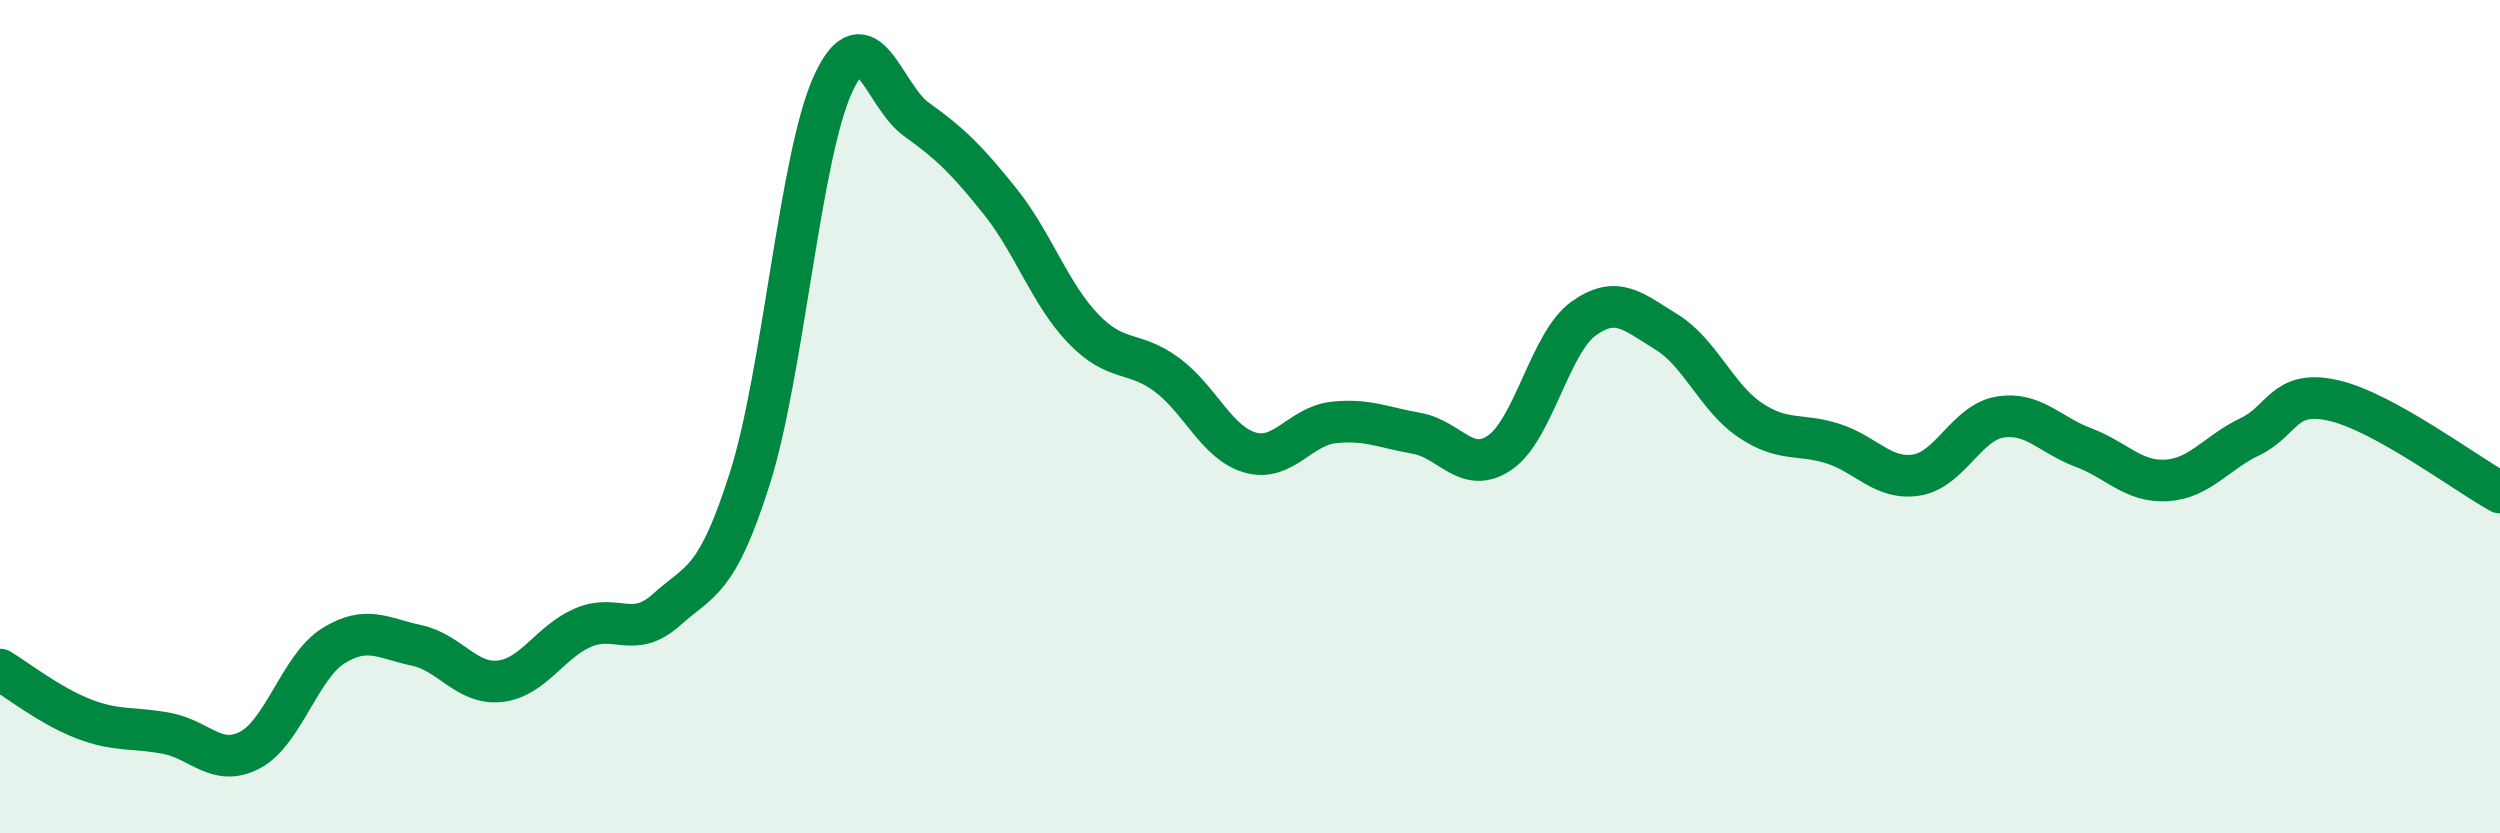
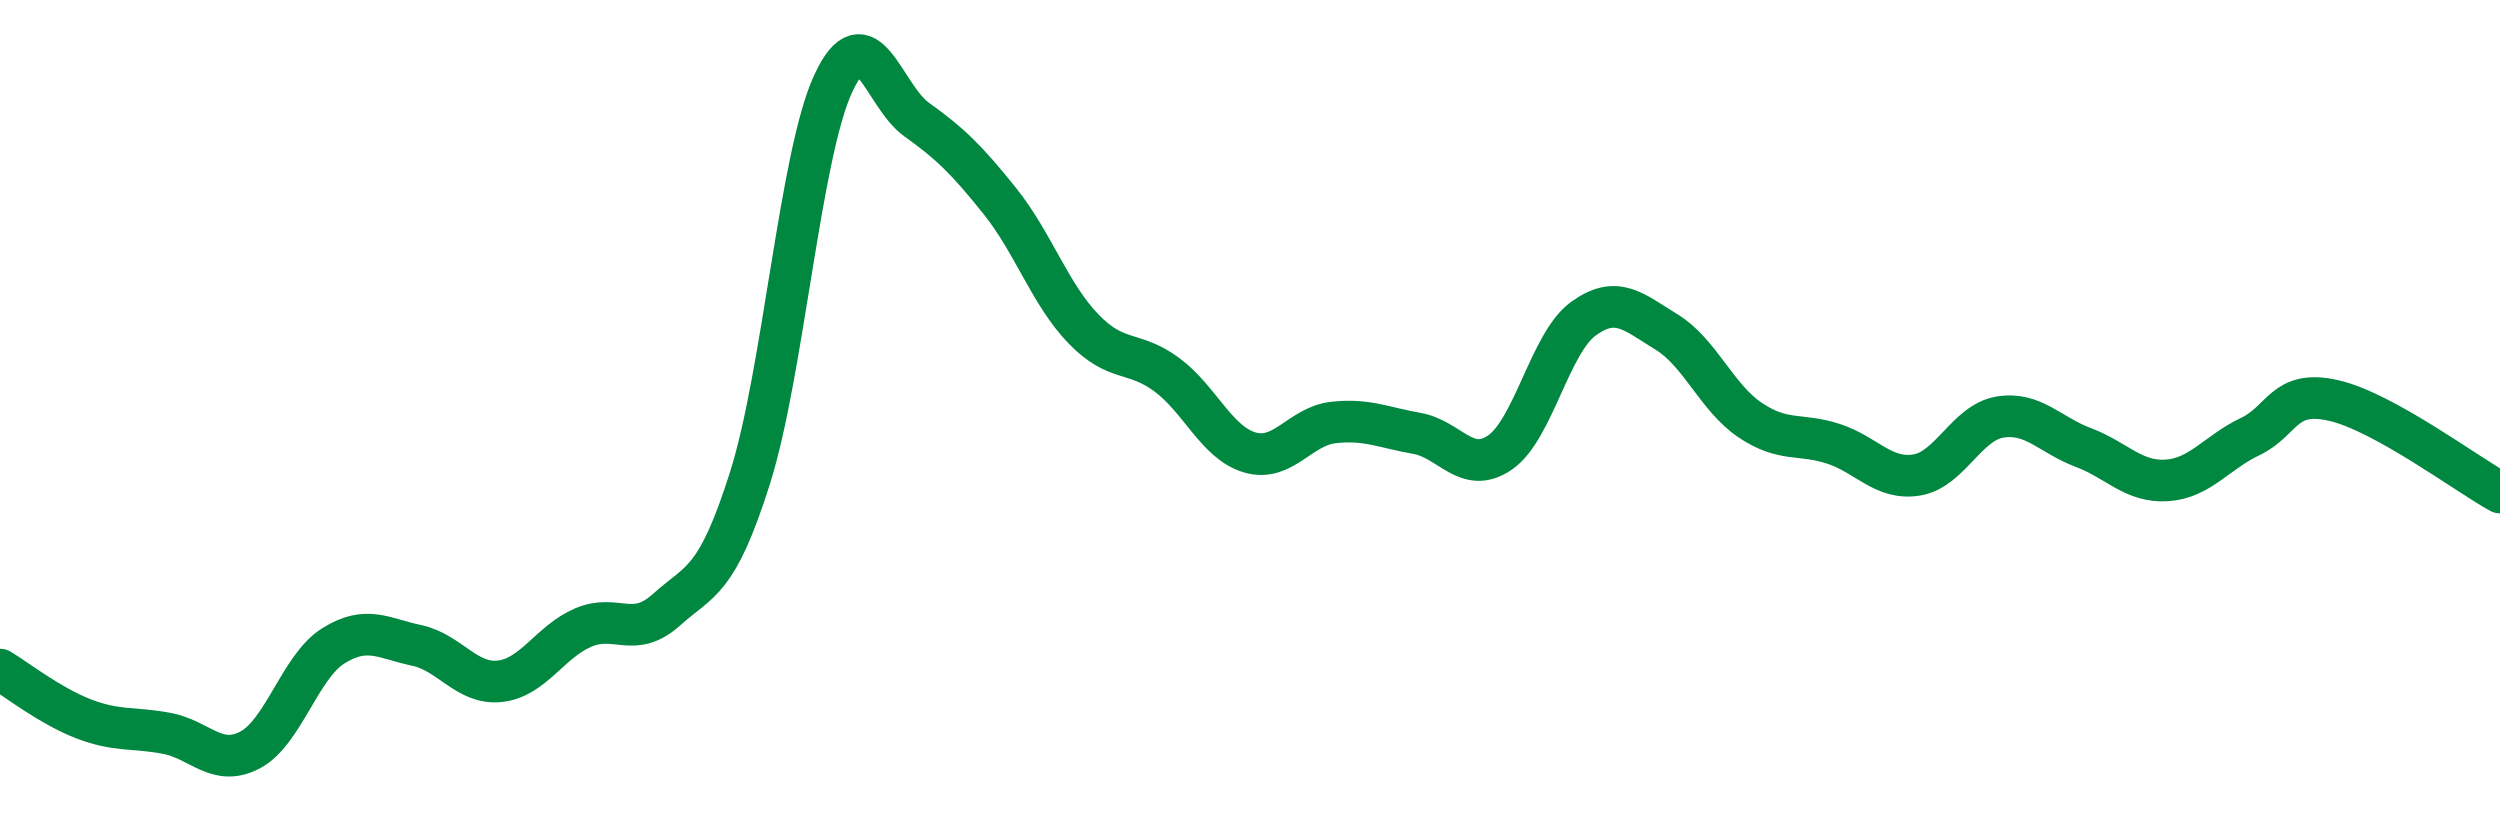
<svg xmlns="http://www.w3.org/2000/svg" width="60" height="20" viewBox="0 0 60 20">
-   <path d="M 0,16.07 C 0.4,16.31 1.2,16.94 2,17.25 C 2.8,17.56 3.2,17.45 4,17.6 C 4.8,17.75 5.2,18.42 6,18 C 6.8,17.58 7.2,16 8,15.5 C 8.8,15 9.2,15.32 10,15.49 C 10.8,15.66 11.2,16.44 12,16.35 C 12.8,16.26 13.2,15.4 14,15.06 C 14.8,14.72 15.2,15.35 16,14.63 C 16.8,13.91 17.2,14 18,11.47 C 18.8,8.94 19.2,3.72 20,2 C 20.8,0.28 21.2,2.3 22,2.87 C 22.8,3.44 23.2,3.83 24,4.83 C 24.8,5.83 25.2,7.06 26,7.89 C 26.8,8.72 27.2,8.4 28,8.99 C 28.8,9.58 29.2,10.63 30,10.86 C 30.8,11.09 31.2,10.23 32,10.14 C 32.8,10.05 33.2,10.26 34,10.4 C 34.8,10.54 35.2,11.41 36,10.86 C 36.8,10.31 37.2,8.23 38,7.65 C 38.8,7.07 39.2,7.48 40,7.97 C 40.8,8.46 41.2,9.54 42,10.08 C 42.8,10.62 43.2,10.39 44,10.65 C 44.8,10.91 45.2,11.53 46,11.4 C 46.8,11.27 47.2,10.14 48,10.01 C 48.8,9.88 49.2,10.44 50,10.74 C 50.8,11.04 51.2,11.58 52,11.53 C 52.8,11.48 53.2,10.86 54,10.48 C 54.8,10.1 54.8,9.34 56,9.61 C 57.2,9.88 59.2,11.38 60,11.82L60 20L0 20Z" fill="#008740" opacity="0.1" stroke-linecap="round" stroke-linejoin="round" />
  <path d="M 0,16.07 C 0.4,16.31 1.2,16.94 2,17.25 C 2.8,17.56 3.2,17.45 4,17.6 C 4.8,17.75 5.2,18.42 6,18 C 6.8,17.58 7.2,16 8,15.5 C 8.8,15 9.2,15.32 10,15.49 C 10.8,15.66 11.2,16.44 12,16.35 C 12.8,16.26 13.2,15.4 14,15.06 C 14.8,14.72 15.2,15.35 16,14.63 C 16.8,13.91 17.2,14 18,11.47 C 18.8,8.94 19.2,3.72 20,2 C 20.8,0.28 21.2,2.3 22,2.87 C 22.8,3.44 23.2,3.83 24,4.83 C 24.8,5.83 25.2,7.06 26,7.89 C 26.8,8.72 27.2,8.4 28,8.99 C 28.8,9.58 29.2,10.63 30,10.86 C 30.8,11.09 31.2,10.23 32,10.14 C 32.8,10.05 33.2,10.26 34,10.4 C 34.8,10.54 35.2,11.41 36,10.86 C 36.8,10.31 37.2,8.23 38,7.65 C 38.8,7.07 39.2,7.48 40,7.97 C 40.8,8.46 41.2,9.54 42,10.08 C 42.8,10.62 43.2,10.39 44,10.65 C 44.8,10.91 45.2,11.53 46,11.4 C 46.8,11.27 47.2,10.14 48,10.01 C 48.8,9.88 49.2,10.44 50,10.74 C 50.8,11.04 51.2,11.58 52,11.53 C 52.8,11.48 53.2,10.86 54,10.48 C 54.8,10.1 54.8,9.34 56,9.61 C 57.2,9.88 59.2,11.38 60,11.82" stroke="#008740" stroke-width="1" fill="none" stroke-linecap="round" stroke-linejoin="round" />
</svg>